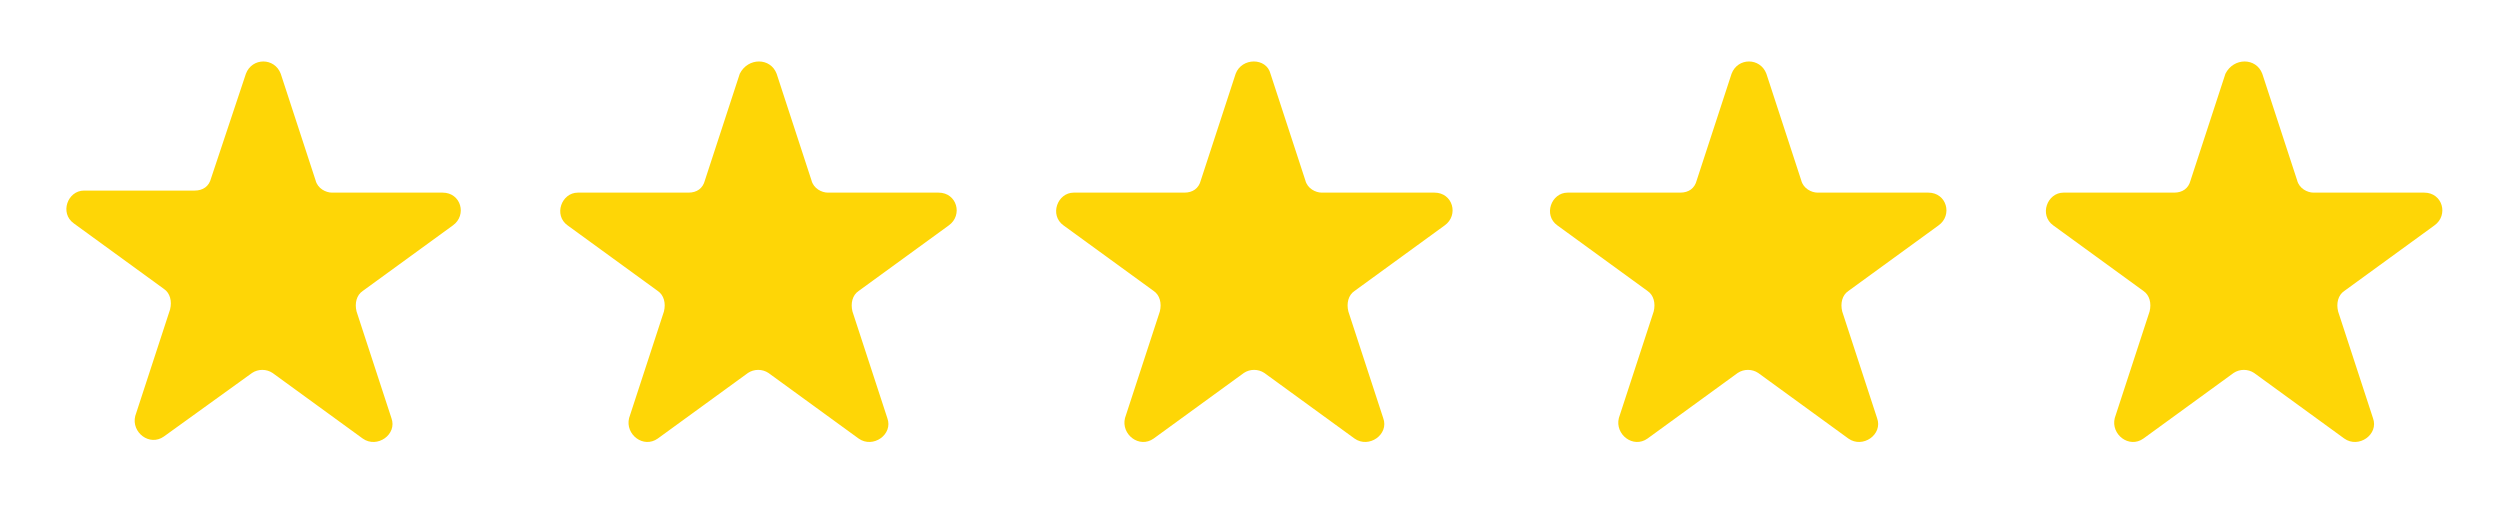
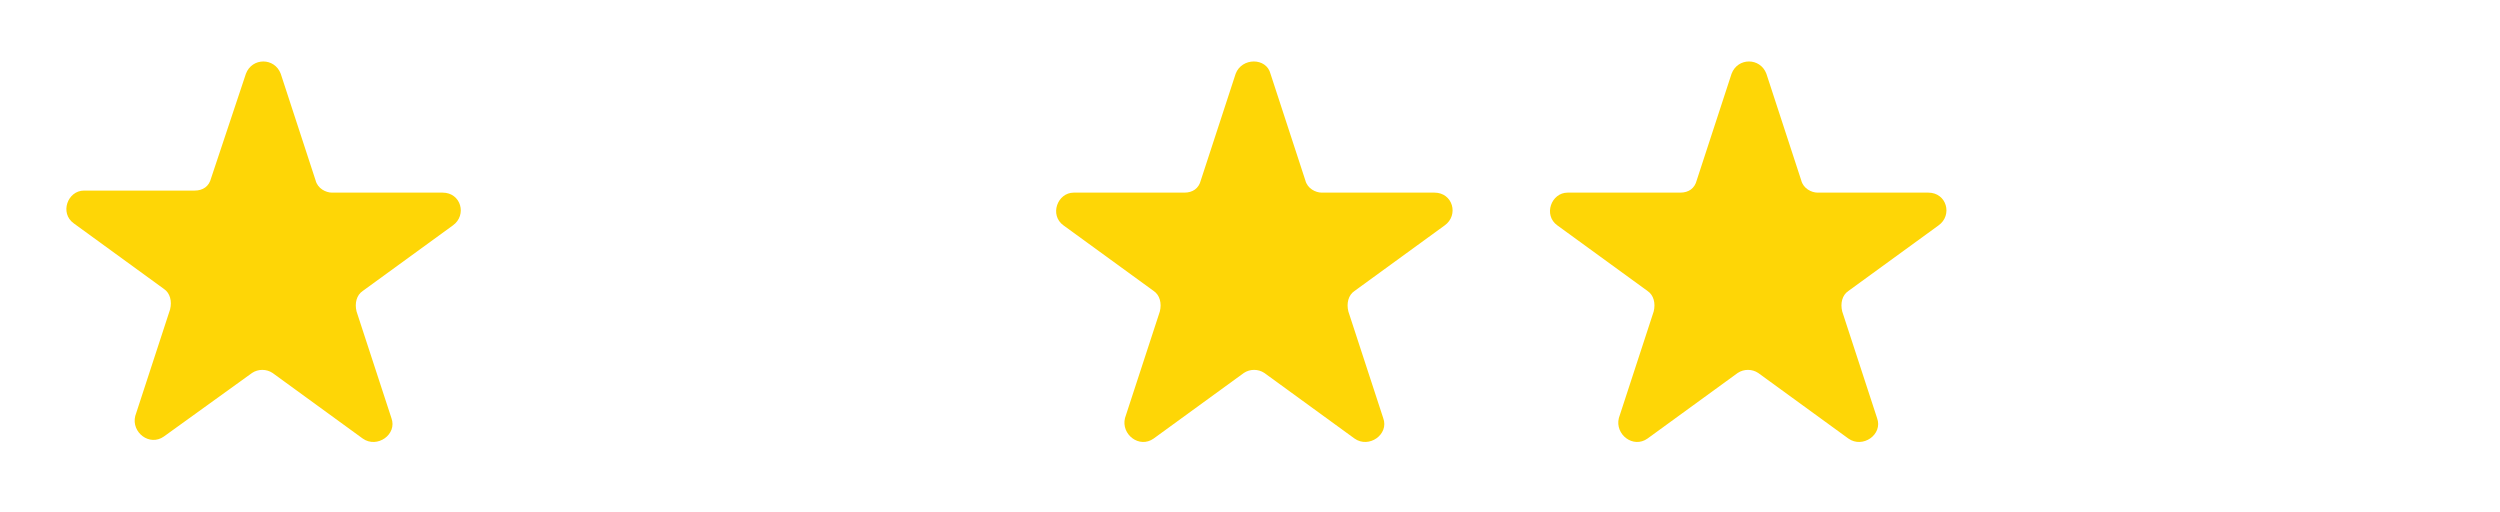
<svg xmlns="http://www.w3.org/2000/svg" version="1.1" id="Layer_1" x="0px" y="0px" viewBox="0 0 122 25" style="enable-background:new 0 0 122 25;" xml:space="preserve">
  <style type="text/css">
	.st0{fill:#FED606;}
</style>
  <path class="st0" d="M13.7,3.6l1.7,5.2c0.1,0.4,0.5,0.6,0.8,0.6h5.4c0.9,0,1.2,1.1,0.5,1.6l-4.4,3.2c-0.3,0.2-0.4,0.6-0.3,1l1.7,5.2  c0.3,0.8-0.7,1.5-1.4,1l-4.4-3.2c-0.3-0.2-0.7-0.2-1,0L8,21.3c-0.7,0.5-1.6-0.2-1.4-1l1.7-5.2c0.1-0.4,0-0.8-0.3-1l-4.4-3.2  c-0.7-0.5-0.3-1.6,0.5-1.6h5.4c0.4,0,0.7-0.2,0.8-0.6L12,3.6C12.3,2.8,13.4,2.8,13.7,3.6z" />
-   <path class="st0" d="M37.9,3.6l1.7,5.2c0.1,0.4,0.5,0.6,0.8,0.6h5.4c0.9,0,1.2,1.1,0.5,1.6l-4.4,3.2c-0.3,0.2-0.4,0.6-0.3,1l1.7,5.2  c0.3,0.8-0.7,1.5-1.4,1l-4.4-3.2c-0.3-0.2-0.7-0.2-1,0l-4.4,3.2c-0.7,0.5-1.6-0.2-1.4-1l1.7-5.2c0.1-0.4,0-0.8-0.3-1l-4.4-3.2  c-0.7-0.5-0.3-1.6,0.5-1.6h5.4c0.4,0,0.7-0.2,0.8-0.6l1.7-5.2C36.5,2.8,37.6,2.8,37.9,3.6z" />
  <path class="st0" d="M62,3.6l1.7,5.2c0.1,0.4,0.5,0.6,0.8,0.6H70c0.9,0,1.2,1.1,0.5,1.6l-4.4,3.2c-0.3,0.2-0.4,0.6-0.3,1l1.7,5.2  c0.3,0.8-0.7,1.5-1.4,1l-4.4-3.2c-0.3-0.2-0.7-0.2-1,0l-4.4,3.2c-0.7,0.5-1.6-0.2-1.4-1l1.7-5.2c0.1-0.4,0-0.8-0.3-1l-4.4-3.2  c-0.7-0.5-0.3-1.6,0.5-1.6h5.4c0.4,0,0.7-0.2,0.8-0.6l1.7-5.2C60.6,2.8,61.8,2.8,62,3.6z" />
  <path class="st0" d="M86.2,3.6l1.7,5.2c0.1,0.4,0.5,0.6,0.8,0.6h5.4c0.9,0,1.2,1.1,0.5,1.6l-4.4,3.2c-0.3,0.2-0.4,0.6-0.3,1l1.7,5.2  c0.3,0.8-0.7,1.5-1.4,1l-4.4-3.2c-0.3-0.2-0.7-0.2-1,0l-4.4,3.2c-0.7,0.5-1.6-0.2-1.4-1l1.7-5.2c0.1-0.4,0-0.8-0.3-1l-4.4-3.2  c-0.7-0.5-0.3-1.6,0.5-1.6H82c0.4,0,0.7-0.2,0.8-0.6l1.7-5.2C84.8,2.8,85.9,2.8,86.2,3.6z" />
-   <path class="st0" d="M110.4,3.6l1.7,5.2c0.1,0.4,0.5,0.6,0.8,0.6h5.4c0.9,0,1.2,1.1,0.5,1.6l-4.4,3.2c-0.3,0.2-0.4,0.6-0.3,1  l1.7,5.2c0.3,0.8-0.7,1.5-1.4,1l-4.4-3.2c-0.3-0.2-0.7-0.2-1,0l-4.4,3.2c-0.7,0.5-1.6-0.2-1.4-1l1.7-5.2c0.1-0.4,0-0.8-0.3-1  l-4.4-3.2c-0.7-0.5-0.3-1.6,0.5-1.6h5.4c0.4,0,0.7-0.2,0.8-0.6l1.7-5.2C109,2.8,110.1,2.8,110.4,3.6z" />
</svg>